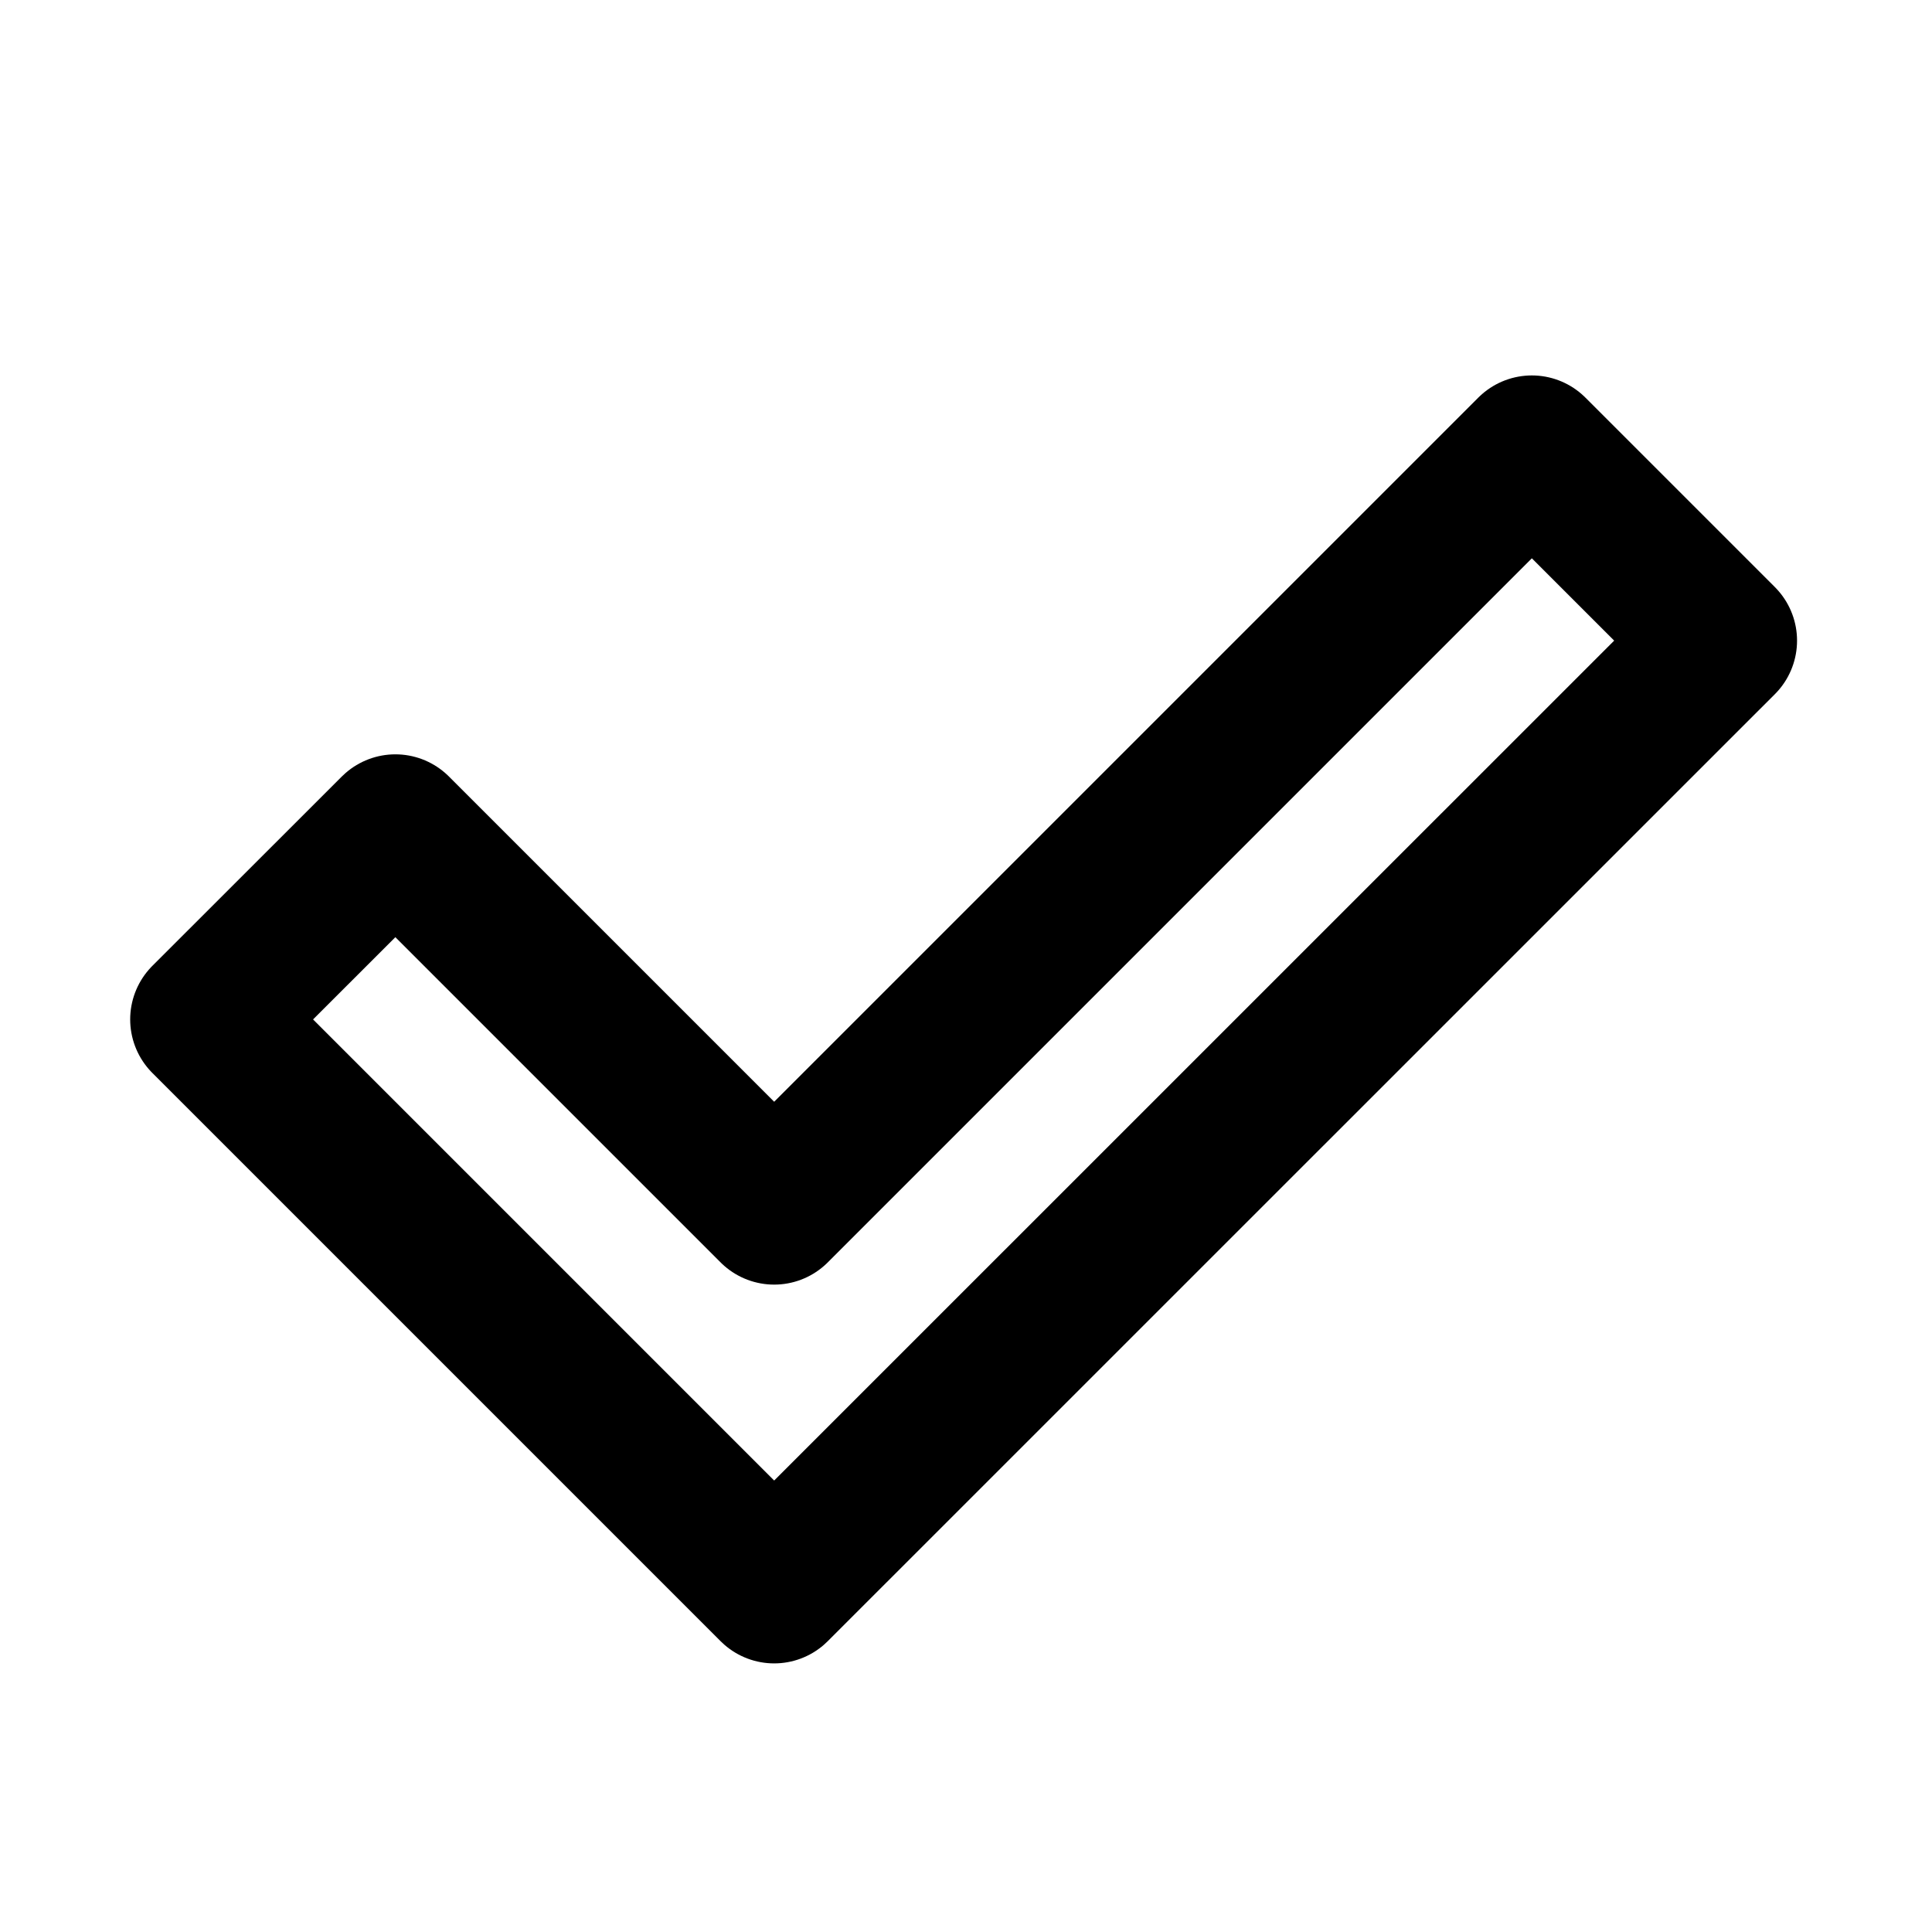
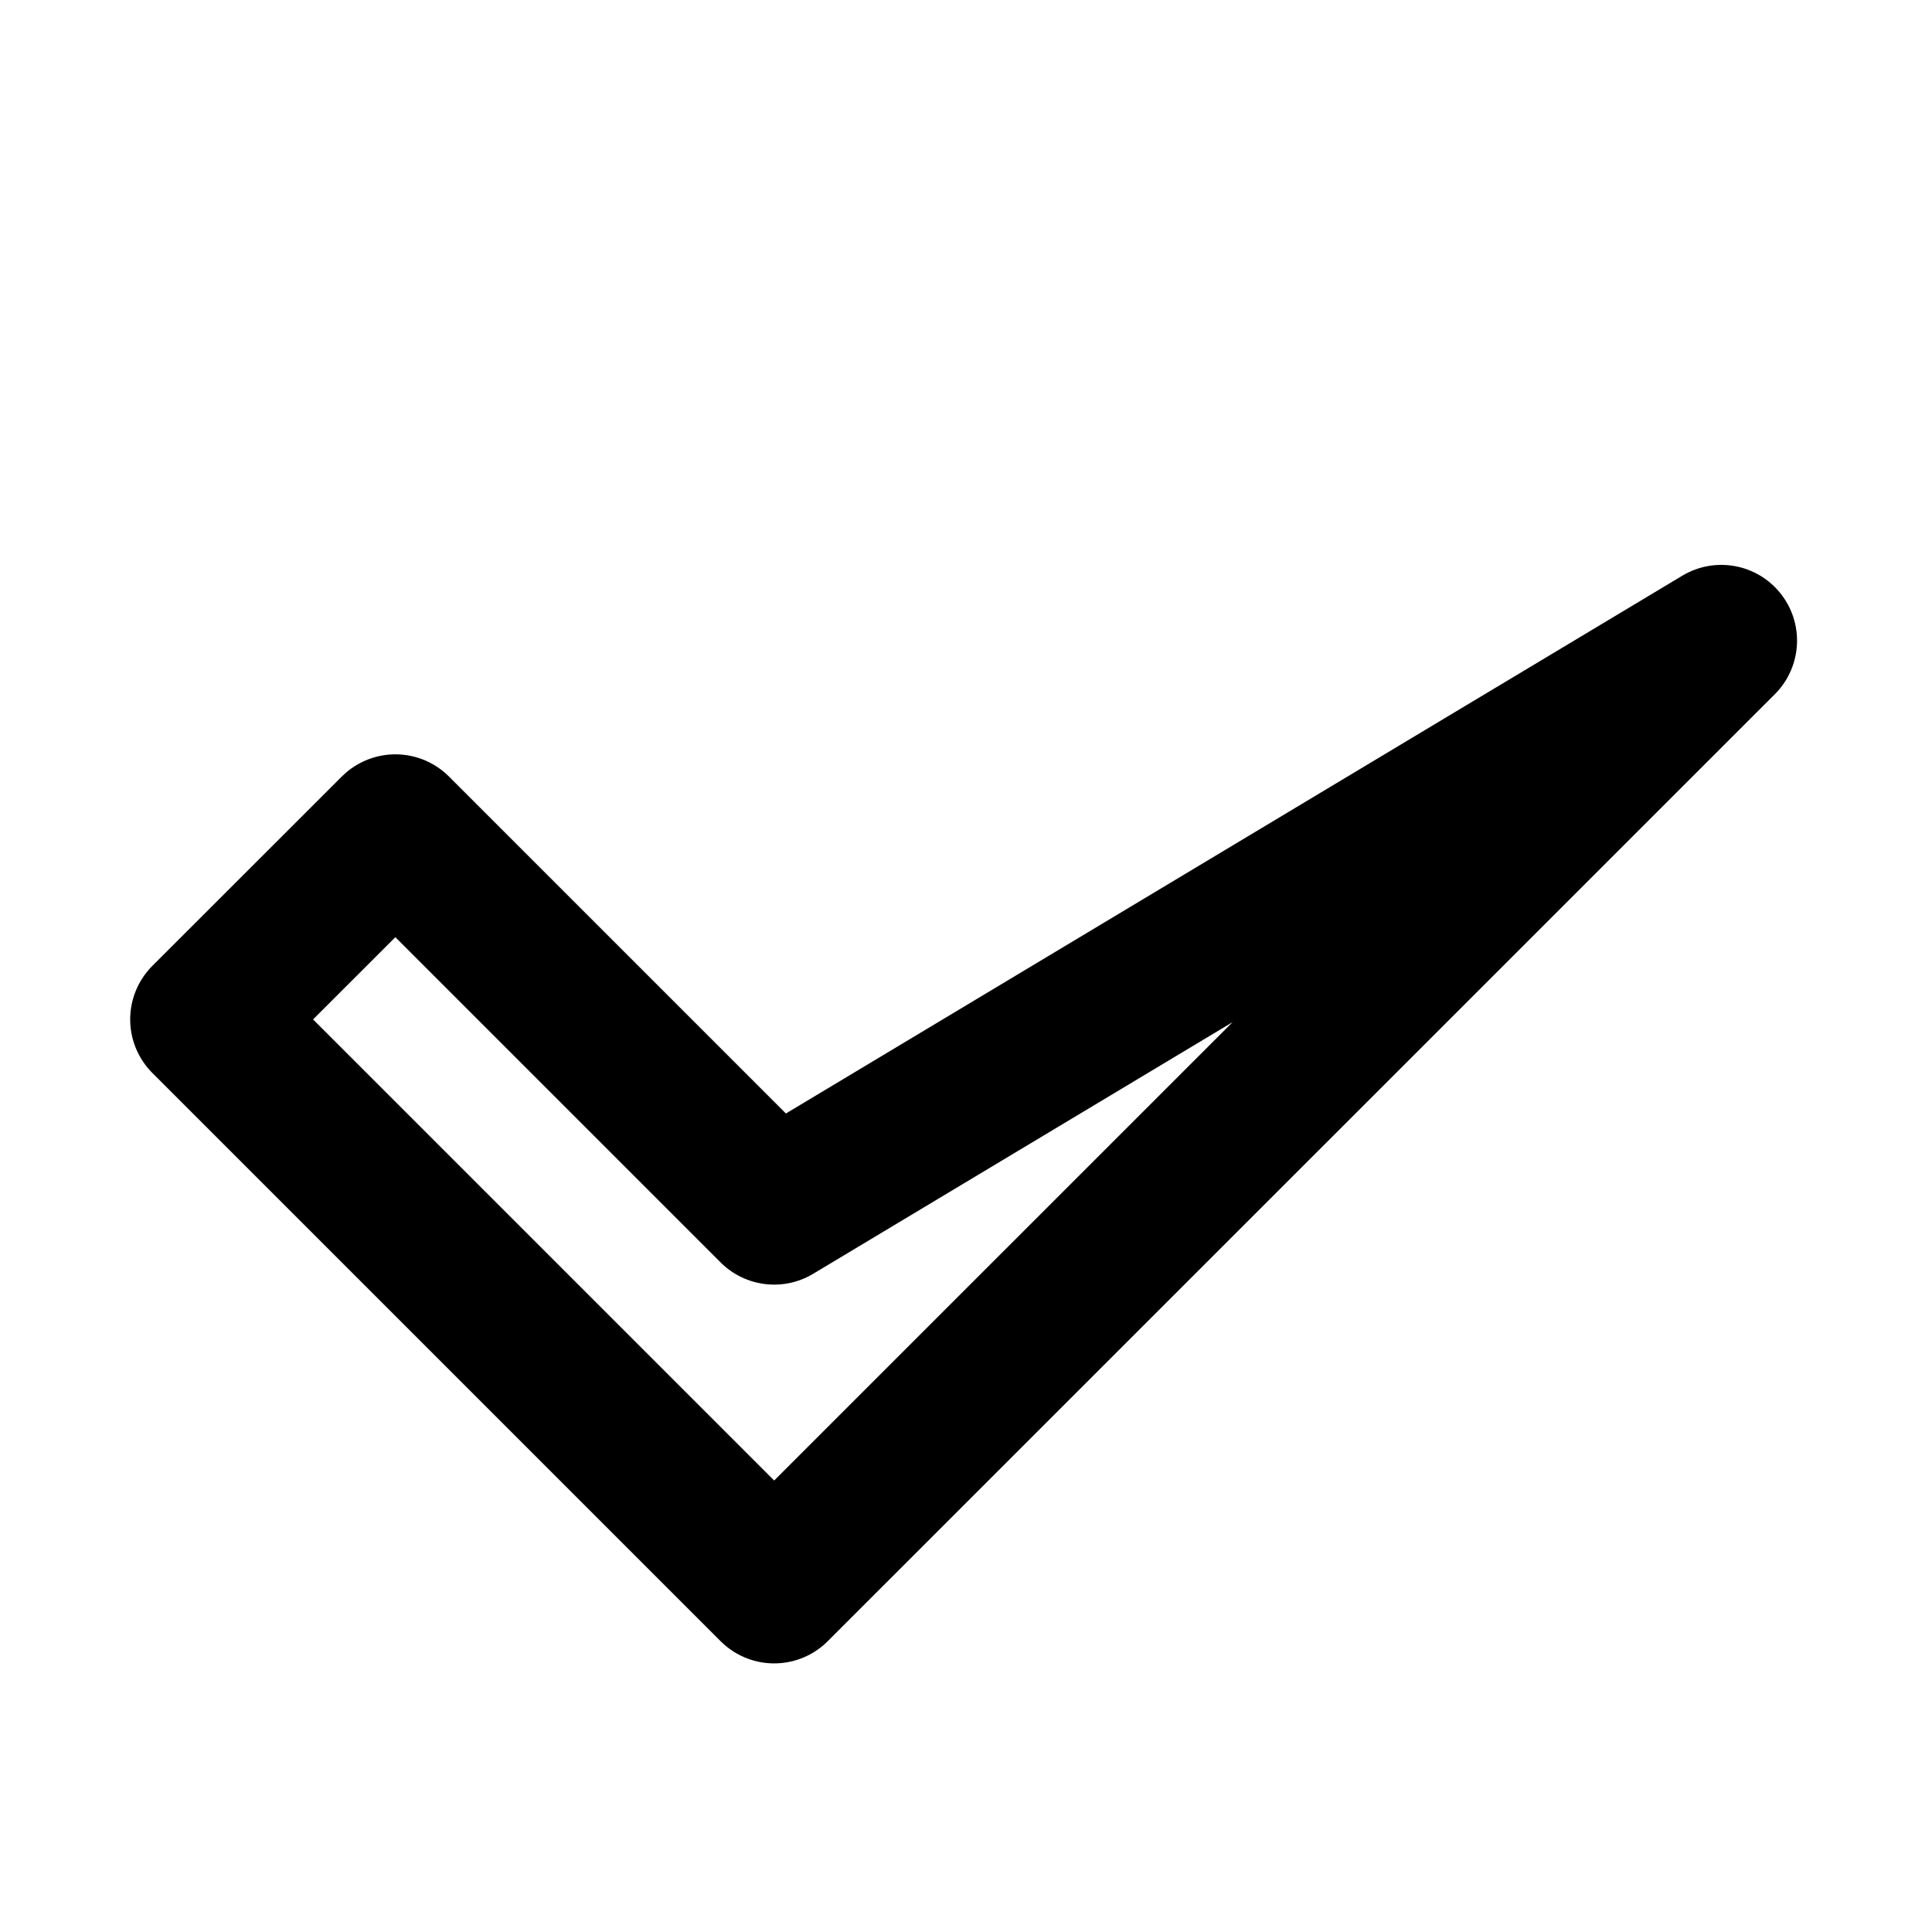
<svg xmlns="http://www.w3.org/2000/svg" width="17" height="17" viewBox="0 0 17 17" fill="none">
-   <path d="M1.812 8.97L3.479 7.304L6.812 10.637L13.479 3.97L15.146 5.637L6.812 13.97L1.812 8.97Z" stroke="#206AFF" style="stroke:#206AFF;stroke:color(display-p3 0.126 0.416 1);stroke-opacity:1;" stroke-width="1.333" stroke-linecap="round" stroke-linejoin="round" />
+   <path d="M1.812 8.97L3.479 7.304L6.812 10.637L15.146 5.637L6.812 13.97L1.812 8.97Z" stroke="#206AFF" style="stroke:#206AFF;stroke:color(display-p3 0.126 0.416 1);stroke-opacity:1;" stroke-width="1.333" stroke-linecap="round" stroke-linejoin="round" />
</svg>